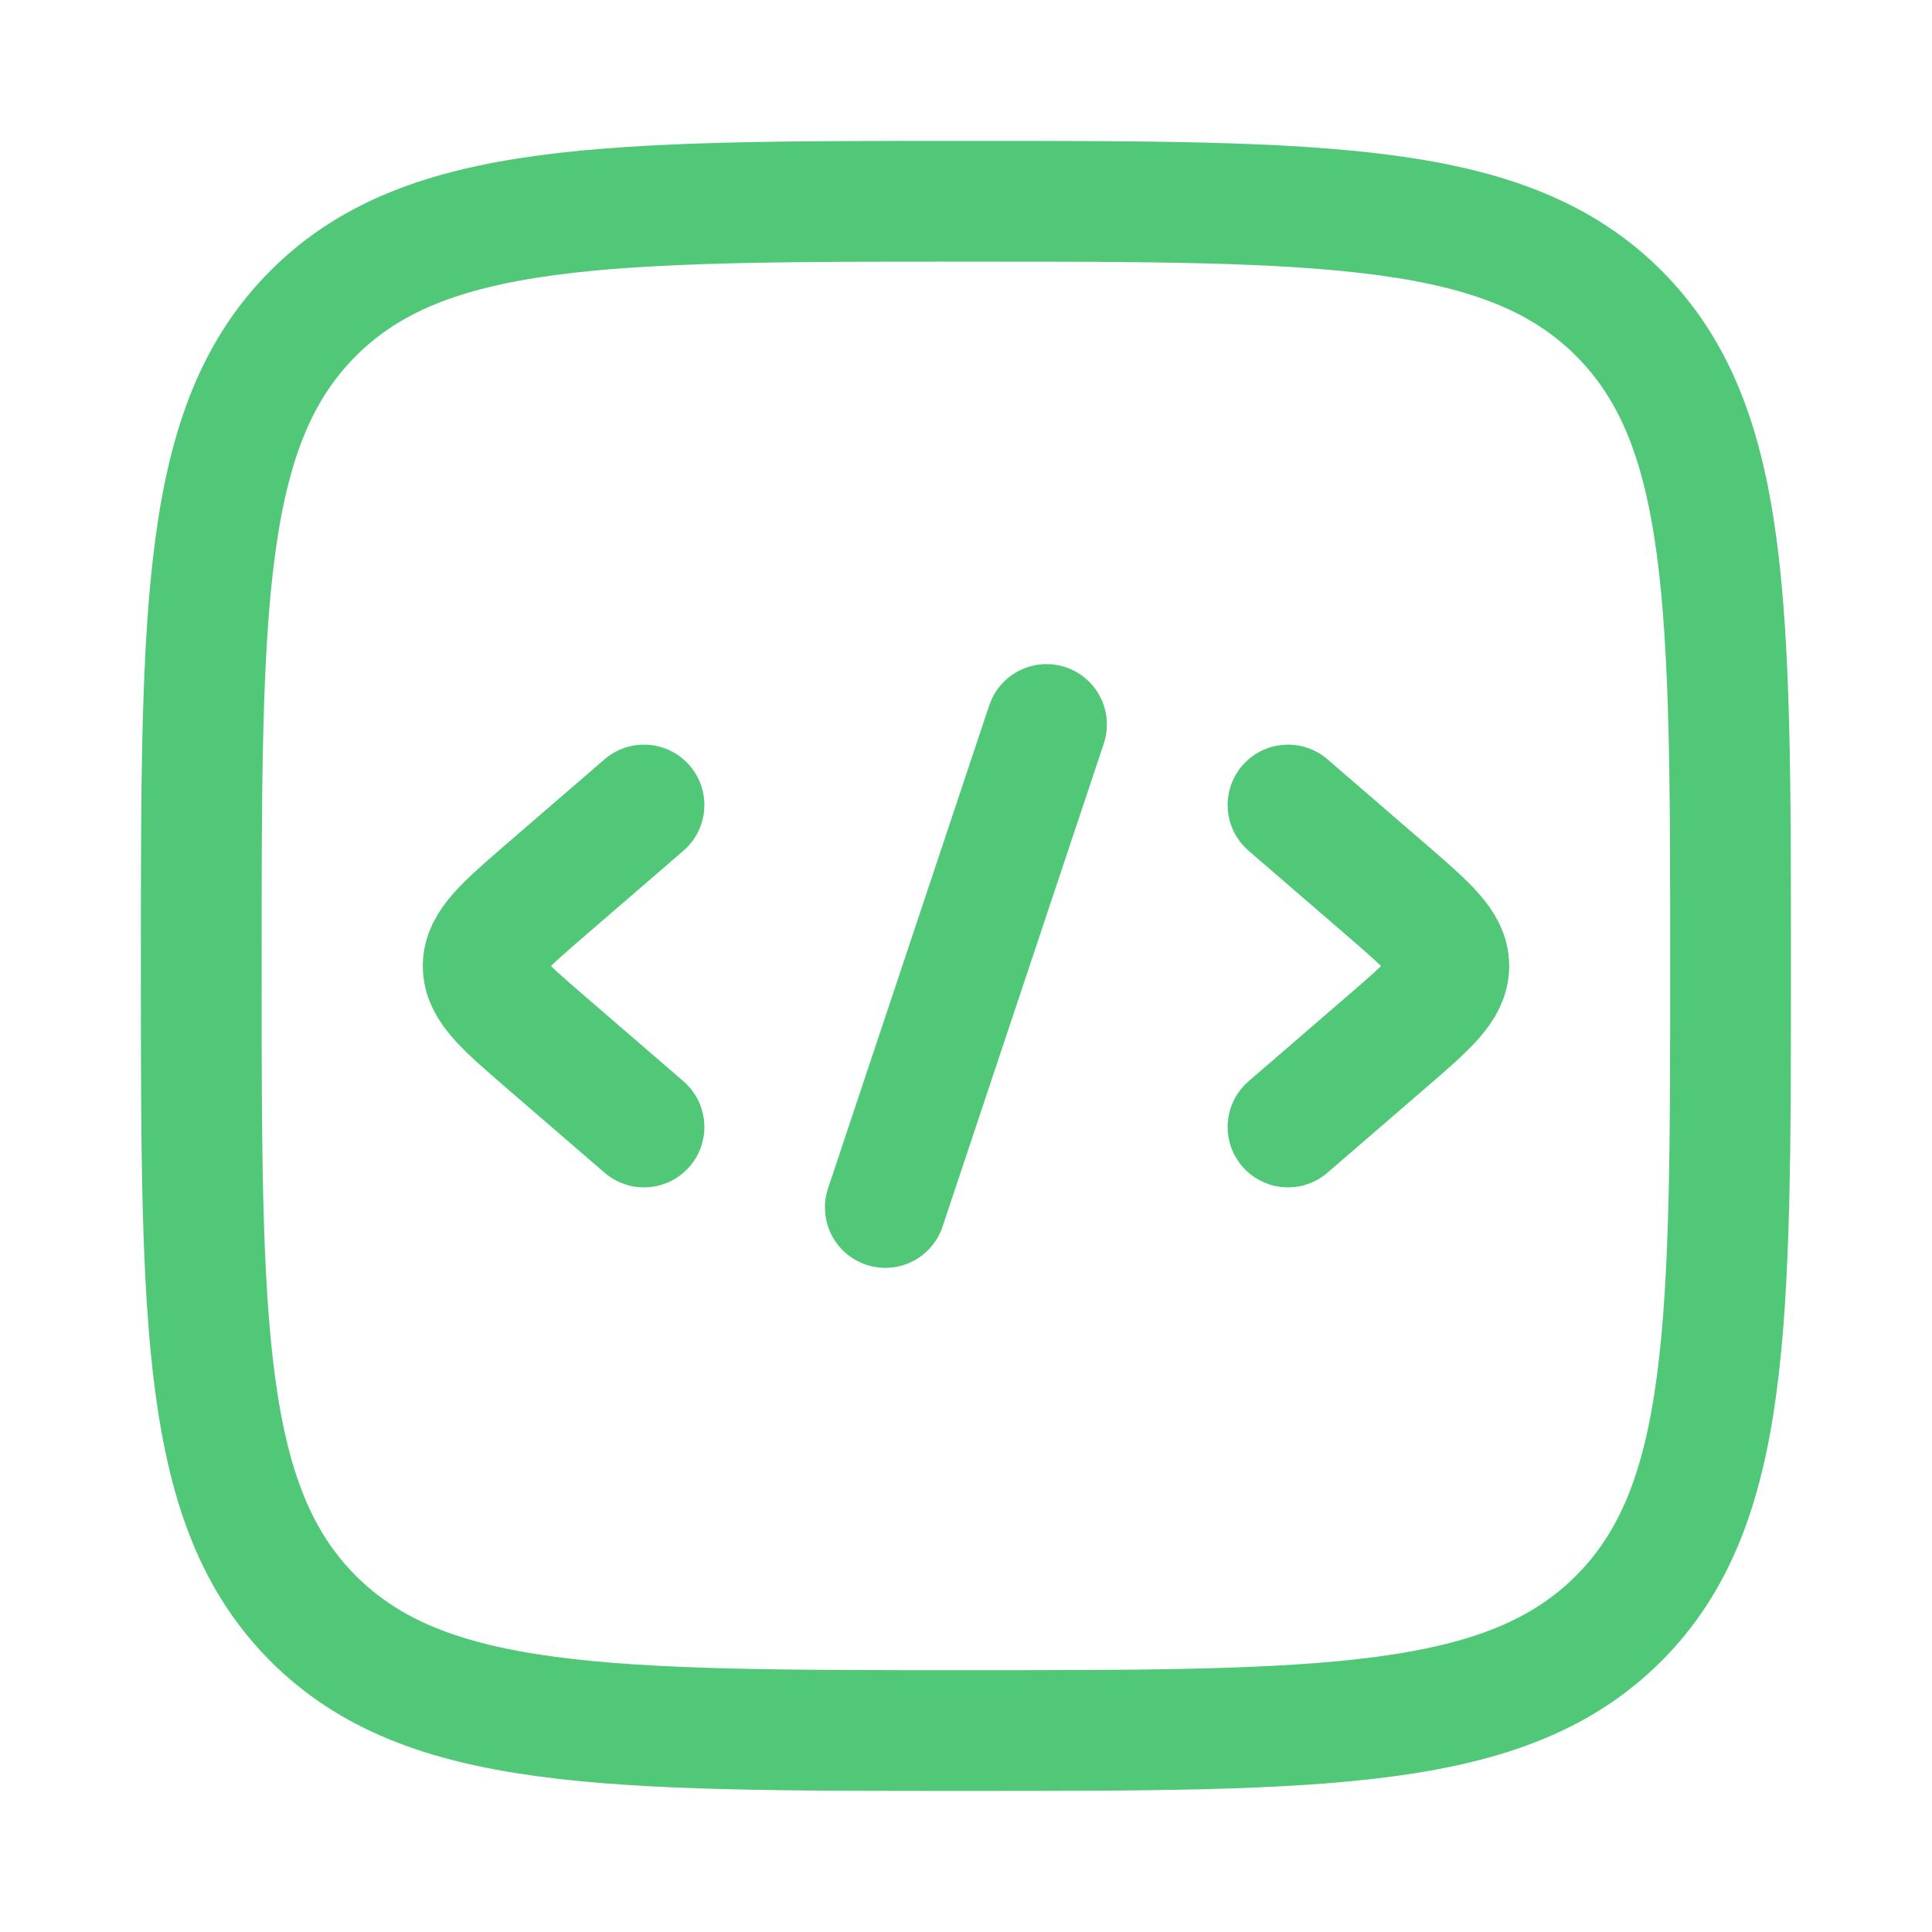
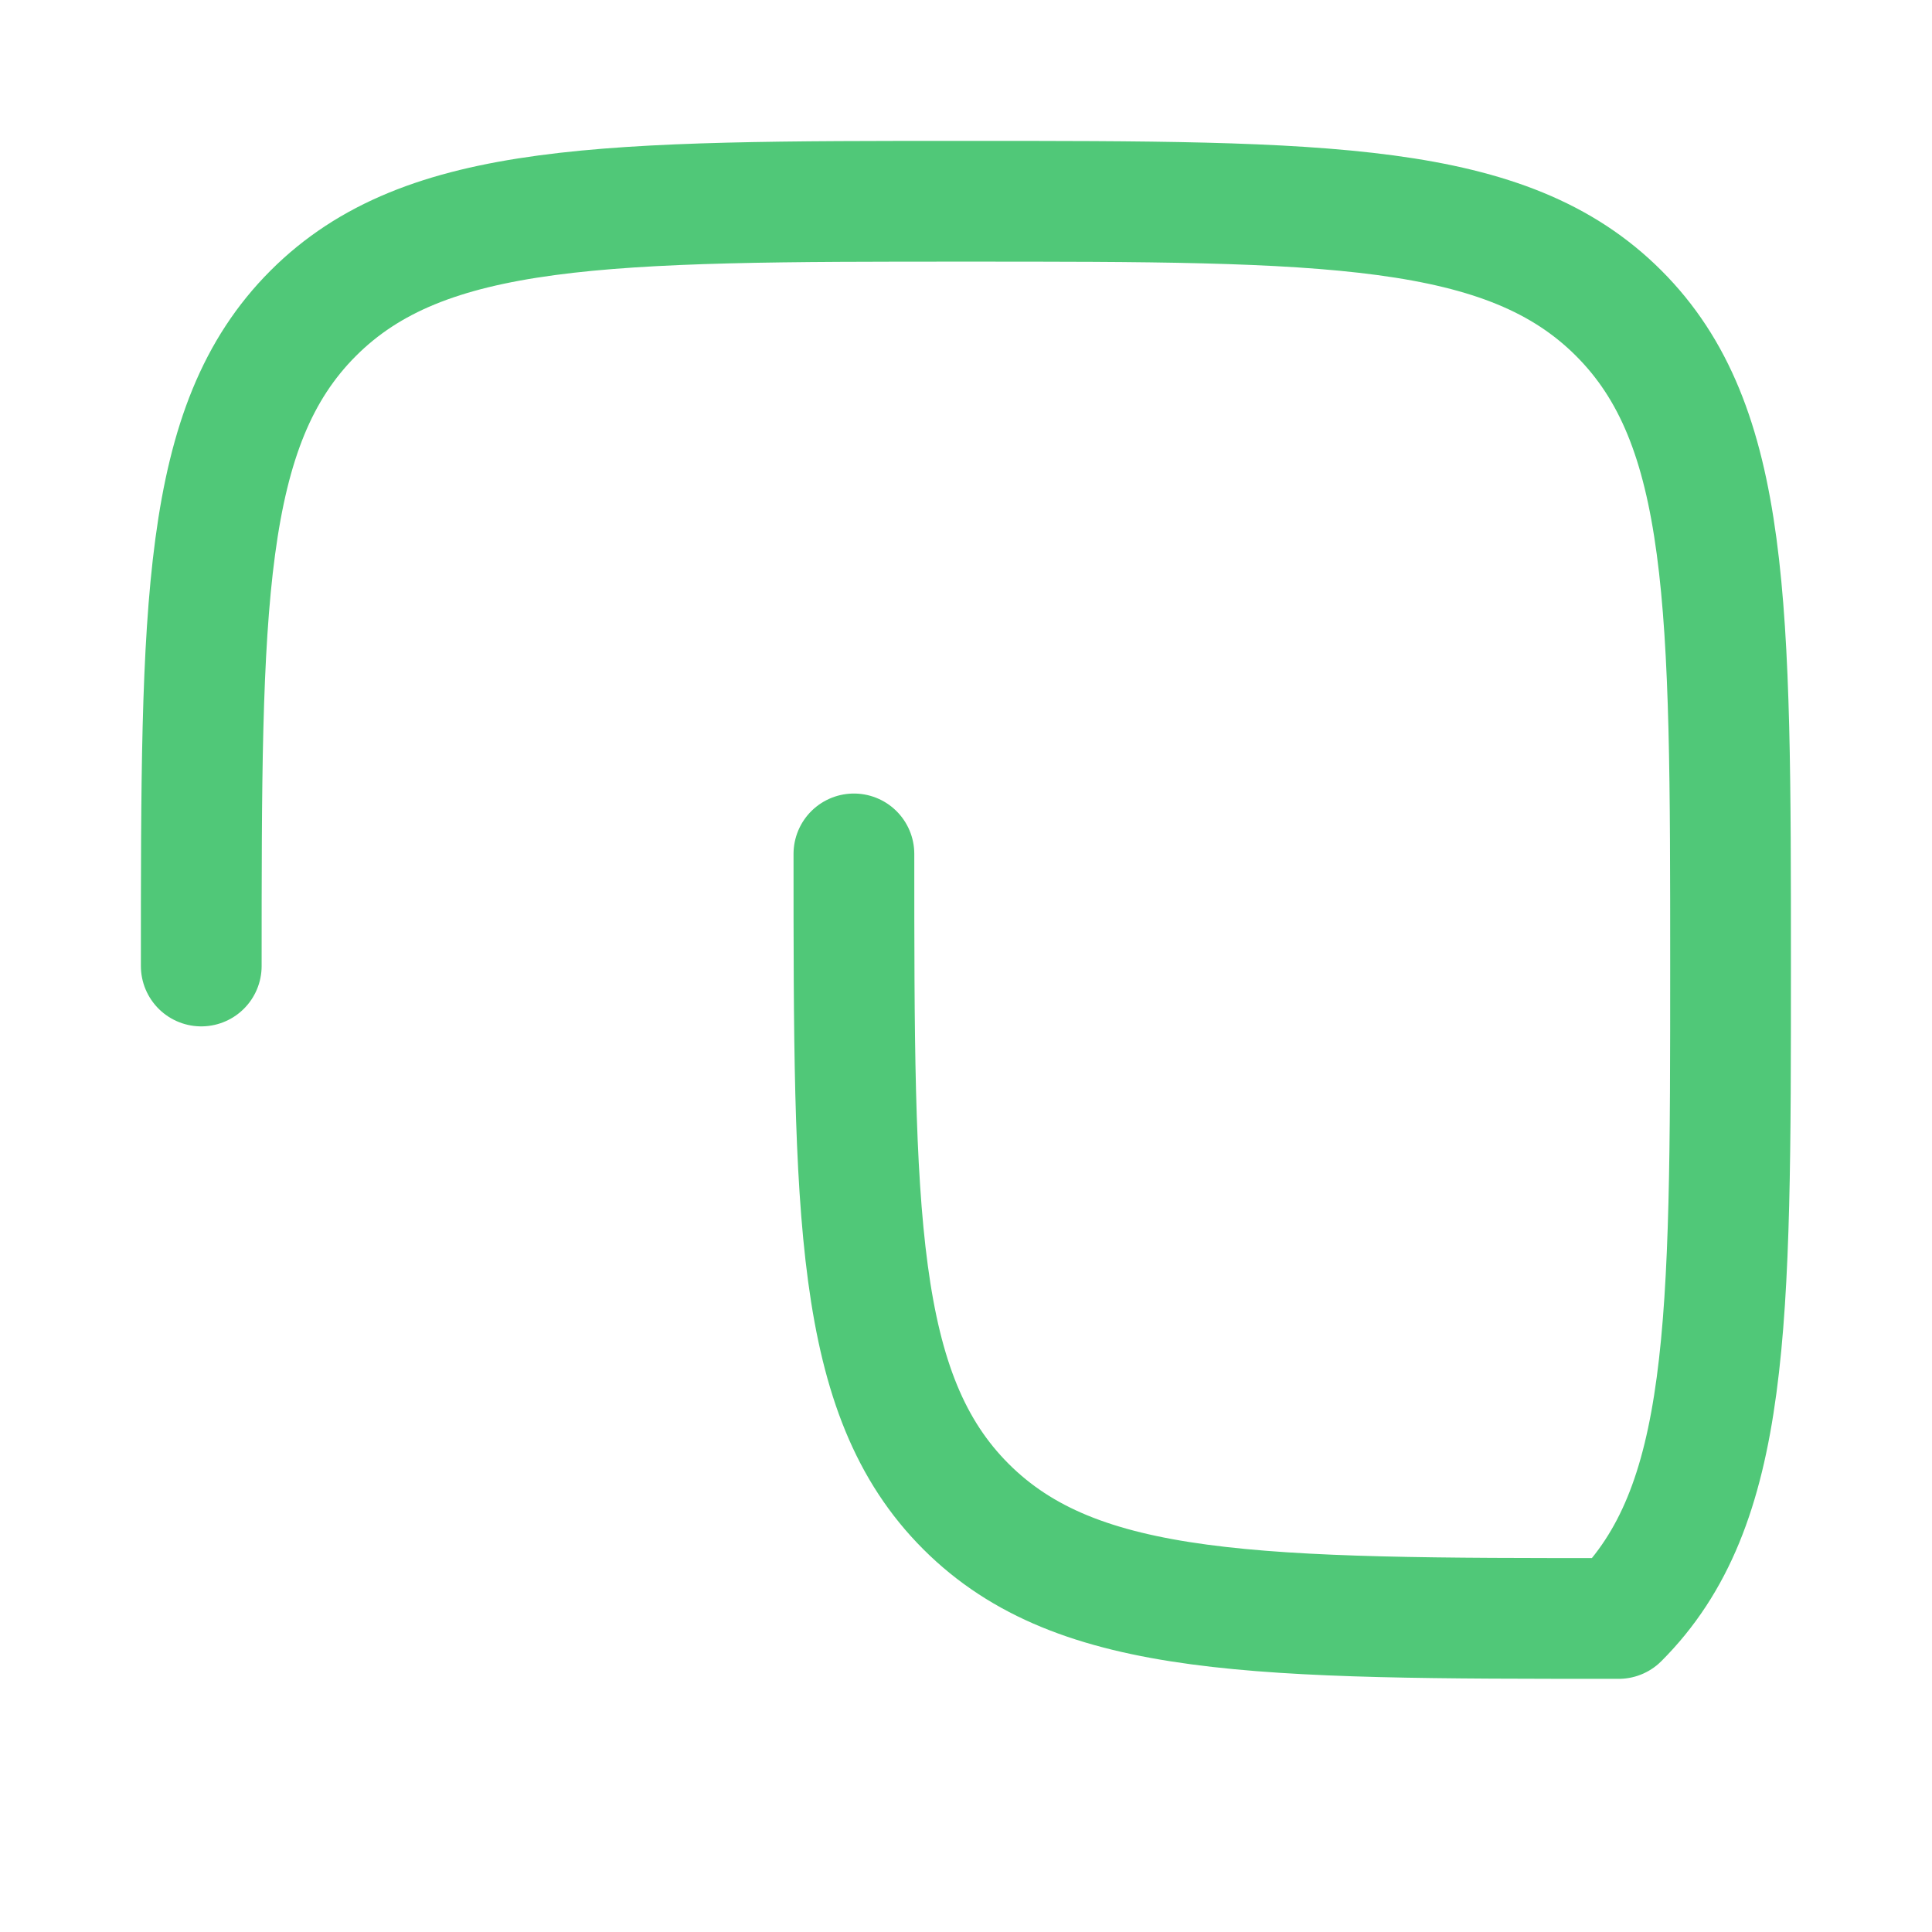
<svg xmlns="http://www.w3.org/2000/svg" width="1024" height="1024" viewBox="0 0 1024 1024">
  <g fill="none" stroke="#50C878" stroke-linecap="round" stroke-linejoin="round" stroke-width="64" color="#50C878">
-     <path d="m682.67 426.67l52.27 45.12c21.97 19.04 32.96 28.48 32.96 40.21s-11.04 21.28-32.96 40.21l-52.27 45.12m-341.34-170.66l-52.27 45.12c-21.97 19.04-32.96 28.48-32.96 40.21s11.04 21.28 32.96 40.21l52.27 45.12m213.34-213.34l-85.44 256" />
-     <path d="M106.67 512c0-191.04 0-286.56 59.31-345.92S321.07 106.67 512 106.67c191.04 0 286.56 0 345.92 59.31s59.31 154.88 59.31 345.92c0 191.04 0 286.56-59.31 345.92s-154.88 59.41-345.92 59.41c-191.04 0-286.56 0-345.92-59.31s-59.41-154.88-59.41-345.92" />
+     <path d="M106.67 512c0-191.04 0-286.56 59.31-345.92S321.07 106.67 512 106.67c191.04 0 286.56 0 345.92 59.31s59.31 154.88 59.31 345.92c0 191.04 0 286.56-59.31 345.92c-191.04 0-286.56 0-345.92-59.31s-59.41-154.88-59.41-345.92" />
  </g>
</svg>